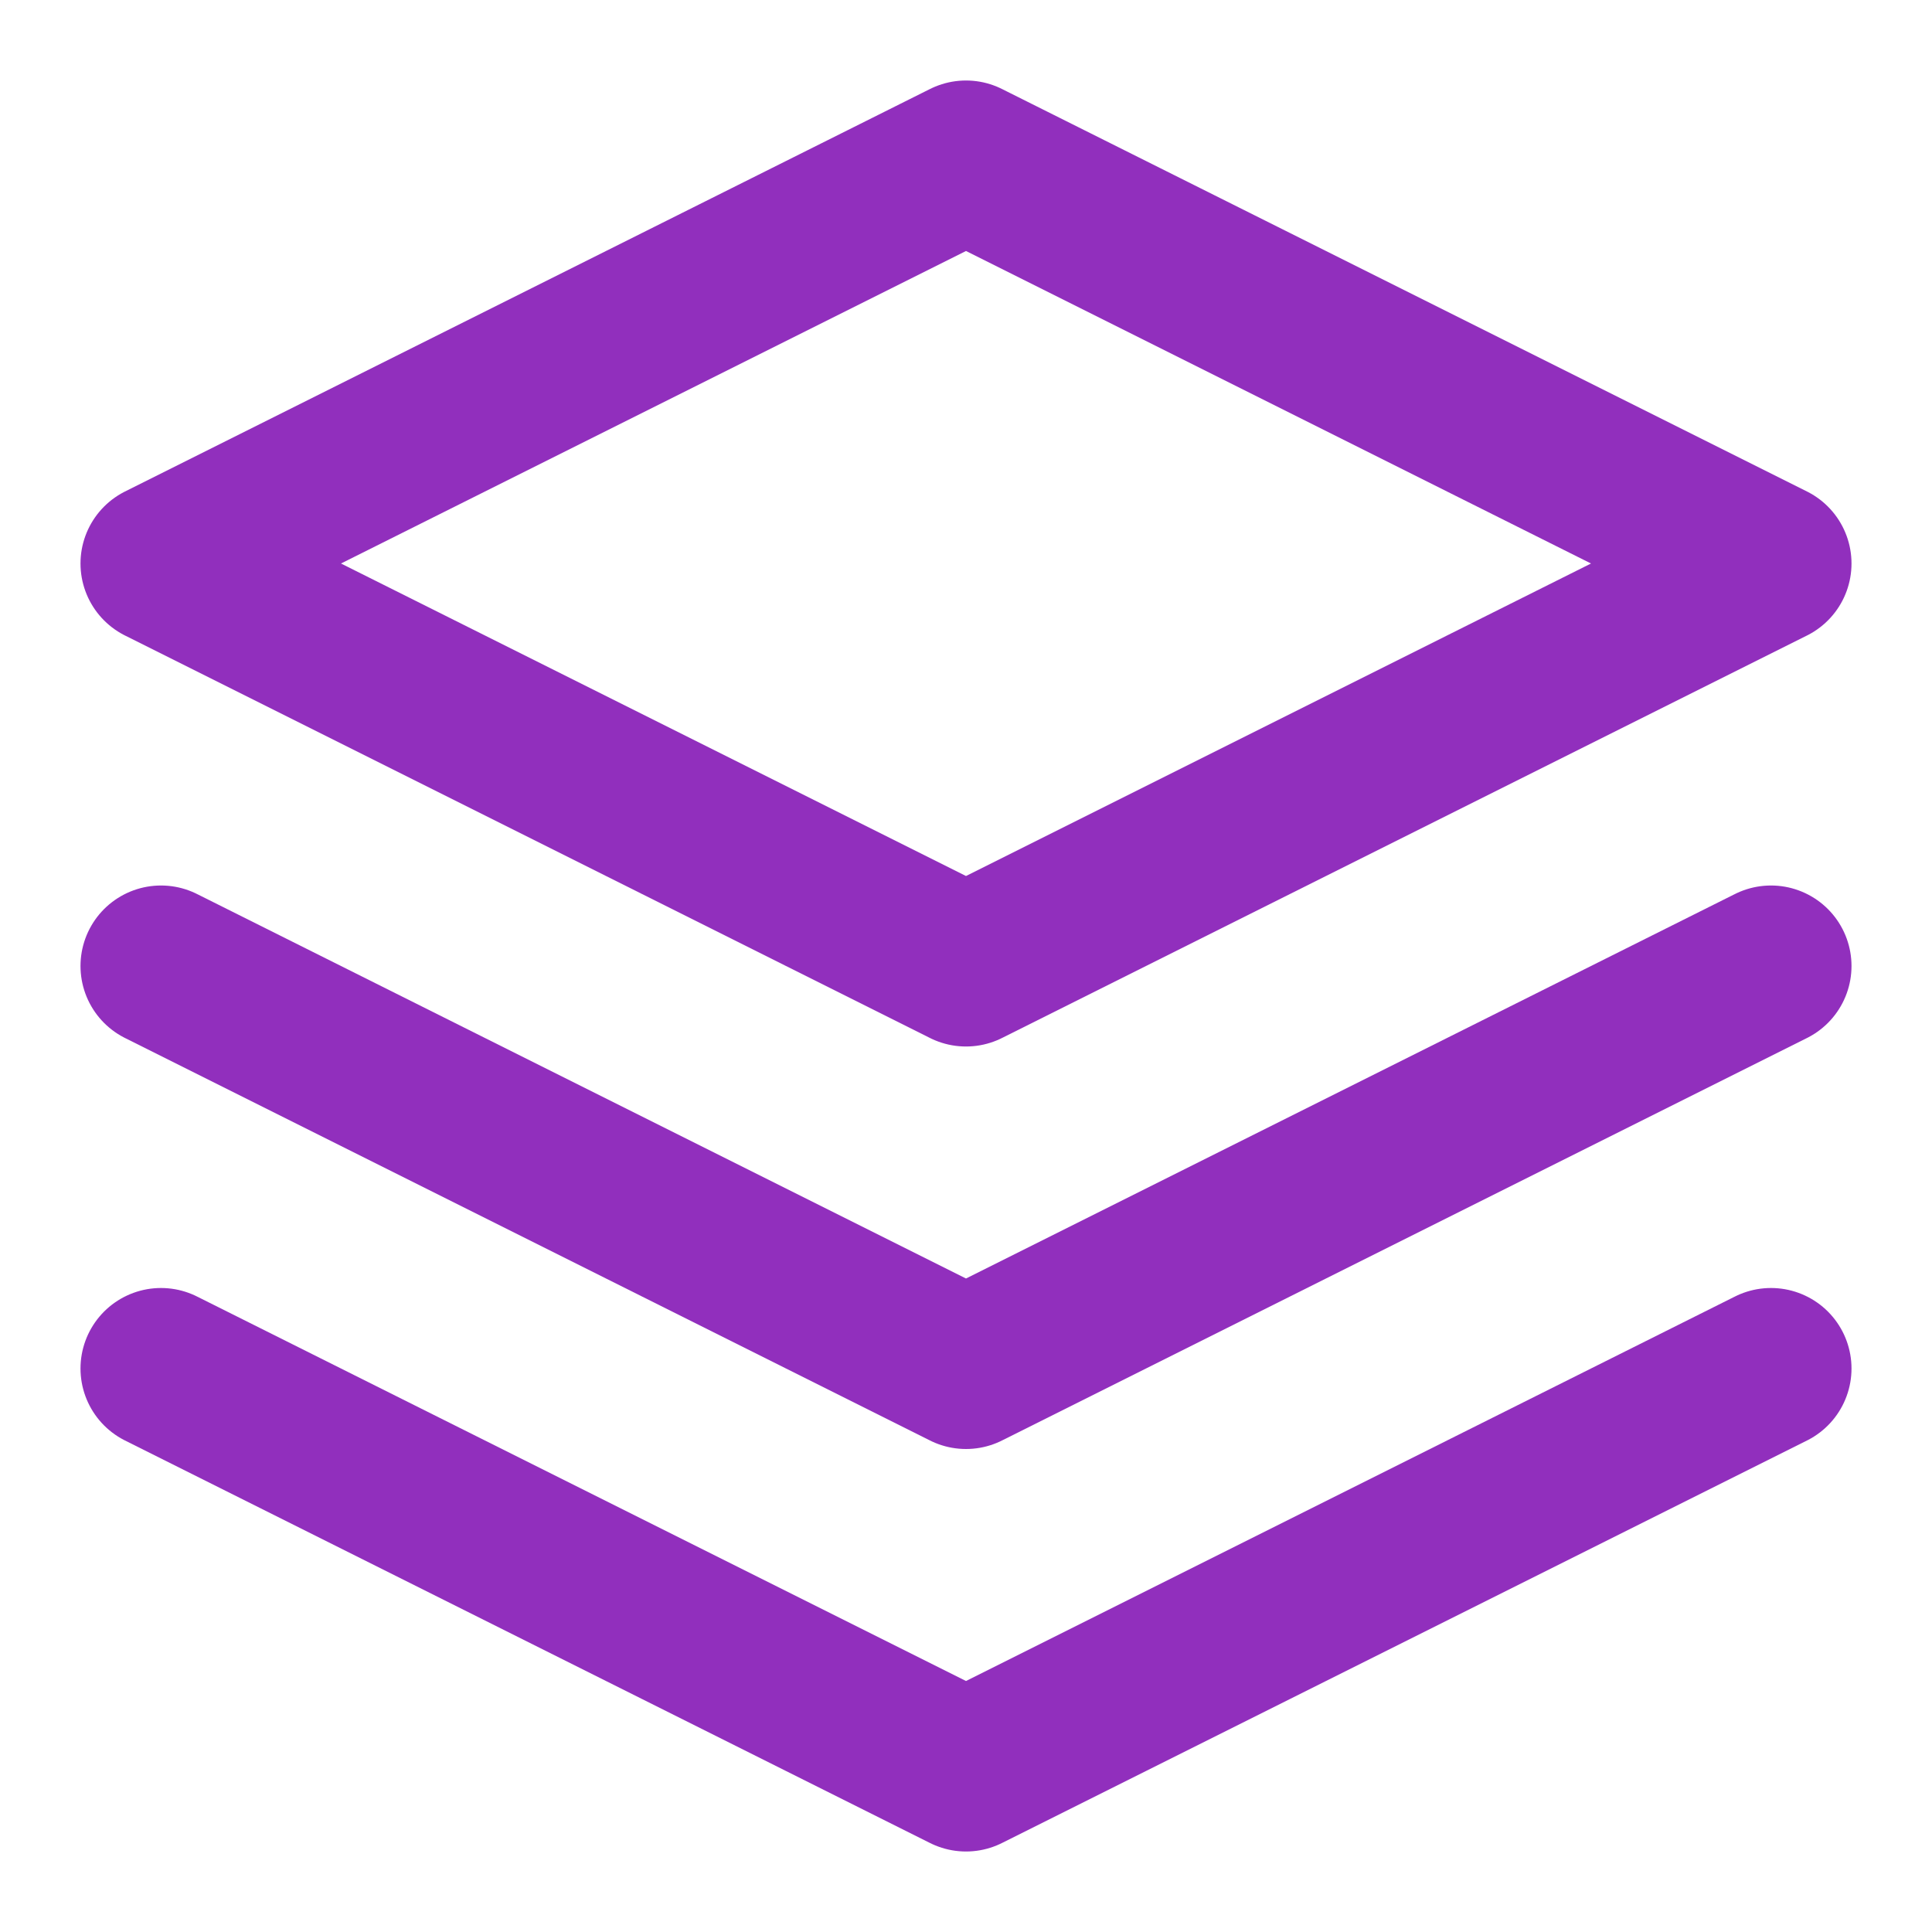
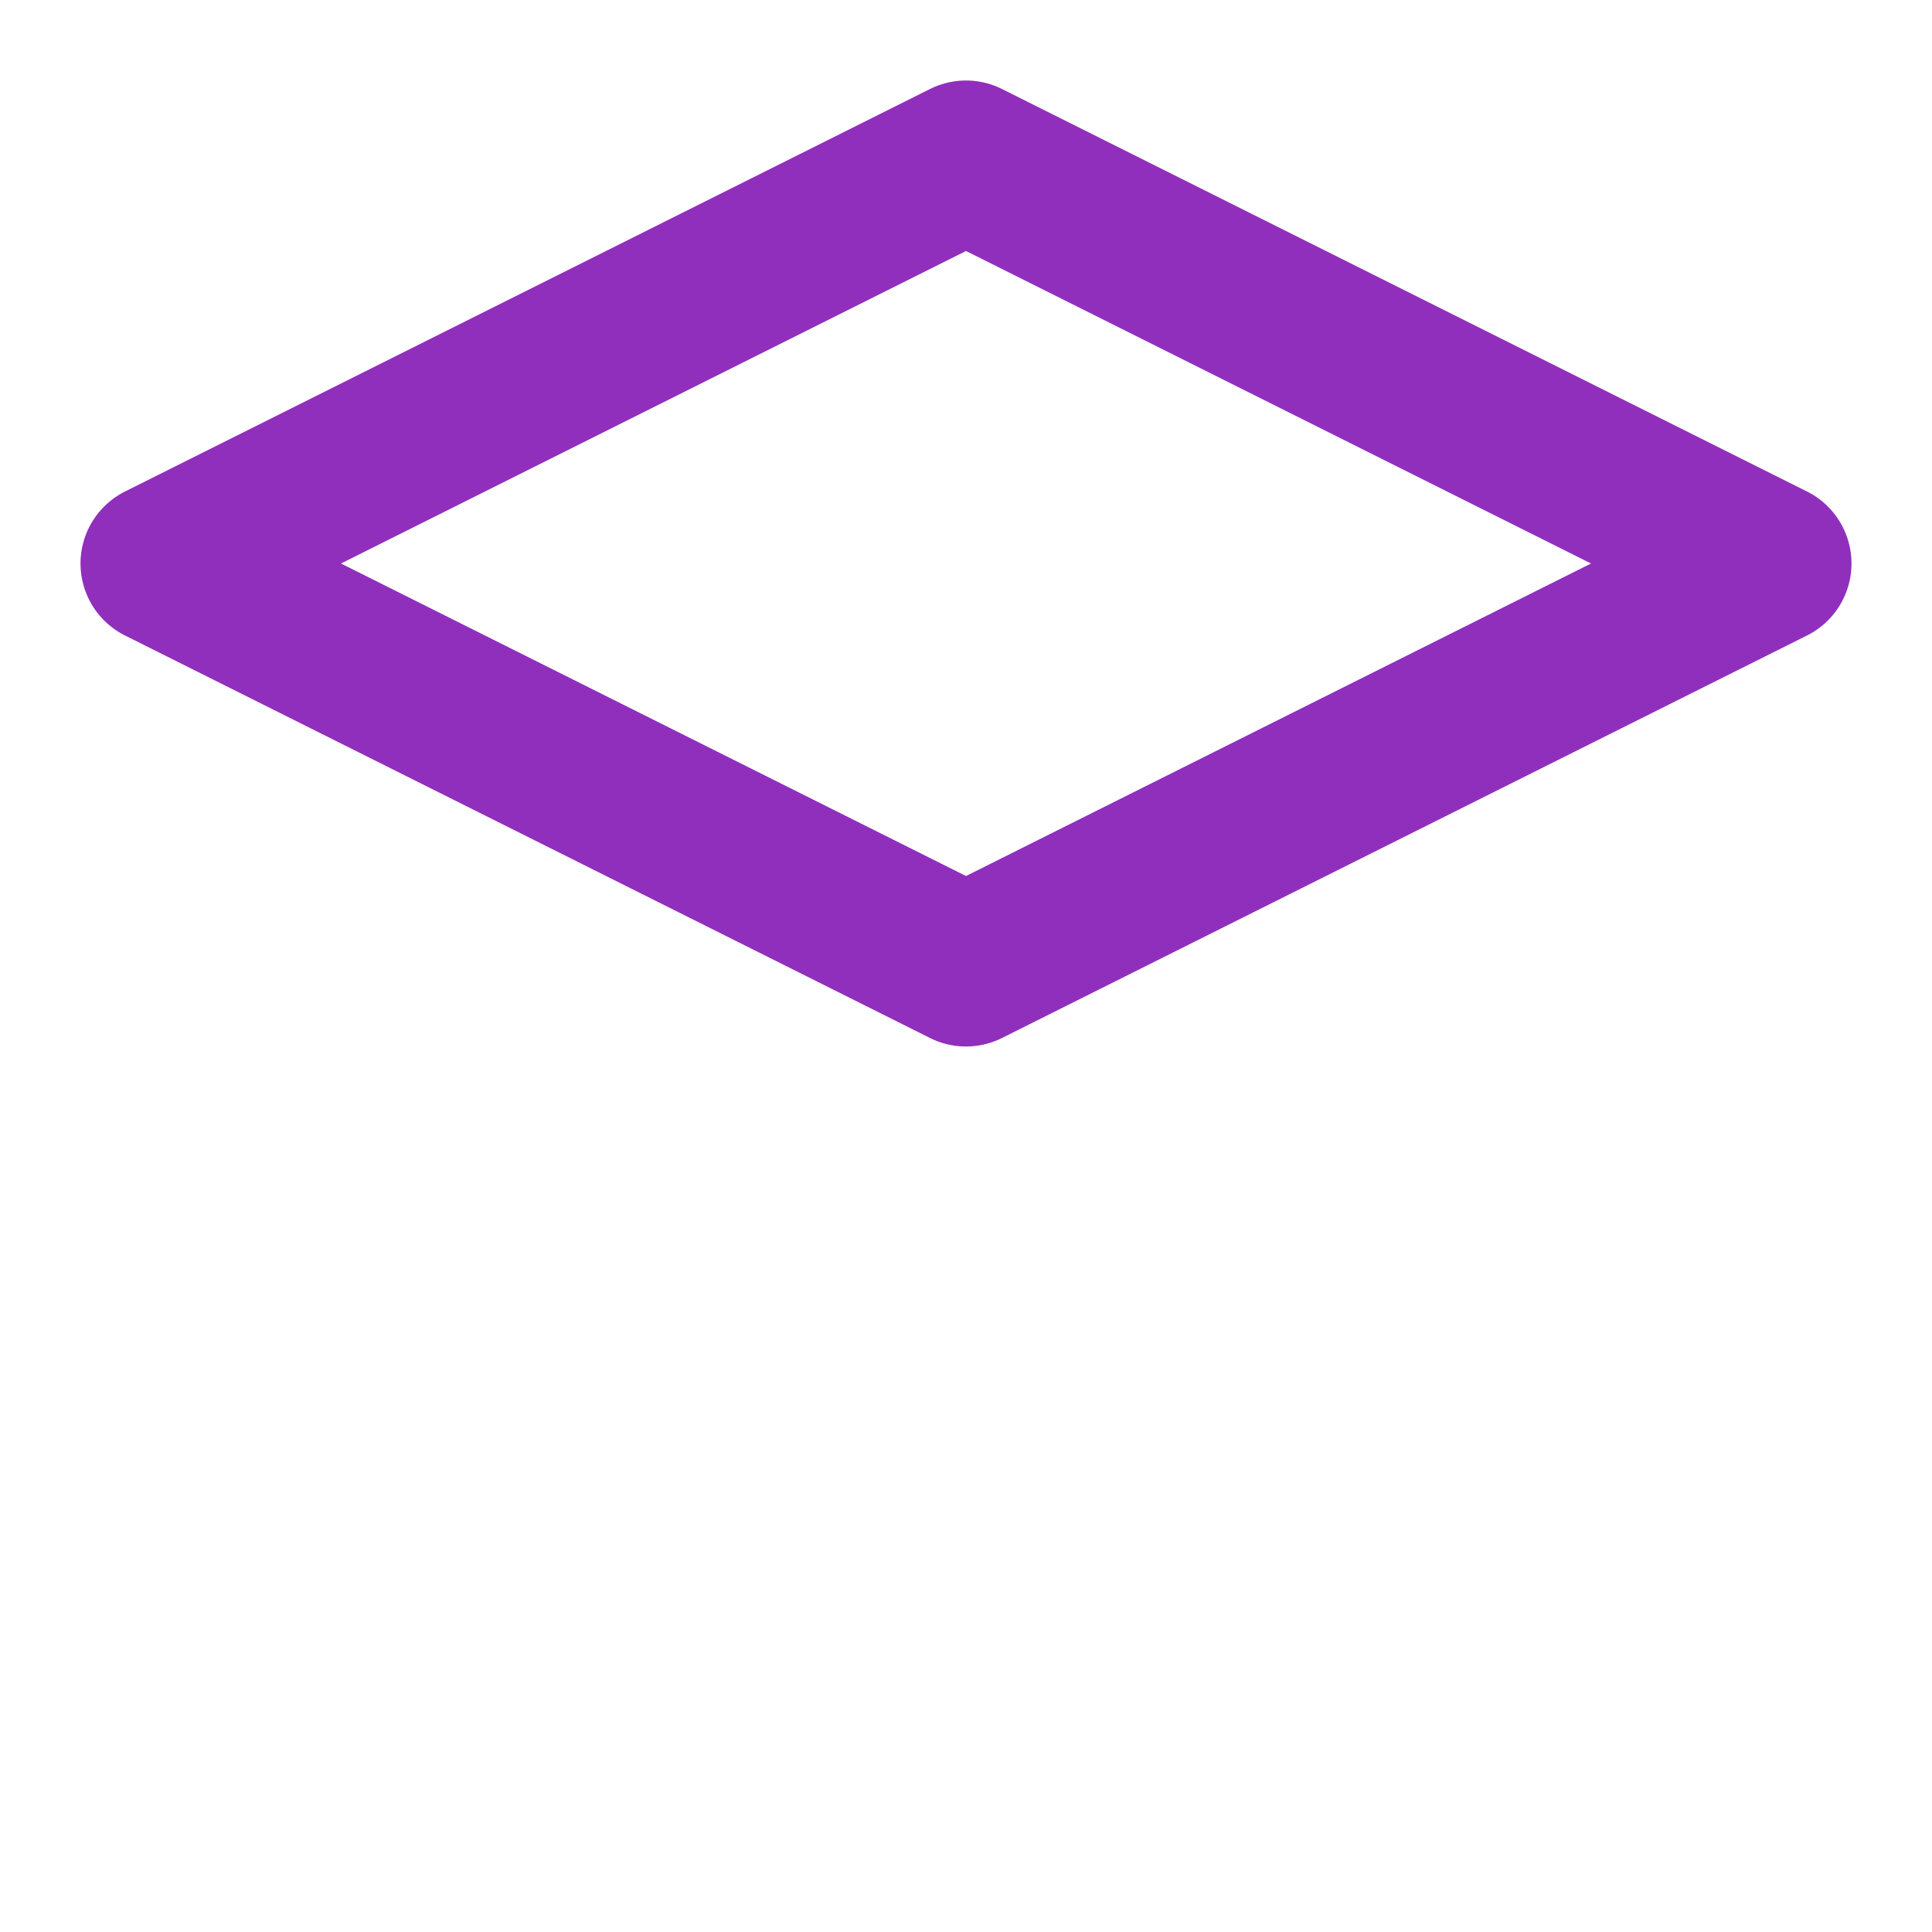
<svg xmlns="http://www.w3.org/2000/svg" width="24" height="24" viewBox="0 0 24 24" fill="none" stroke="#912fbd" stroke-width="2" stroke-linecap="round" stroke-linejoin="round">
  <path d="M12 2L2 7l10 5 10-5-10-5z" />
-   <path d="M2 17l10 5 10-5" />
-   <path d="M2 12l10 5 10-5" />
</svg>